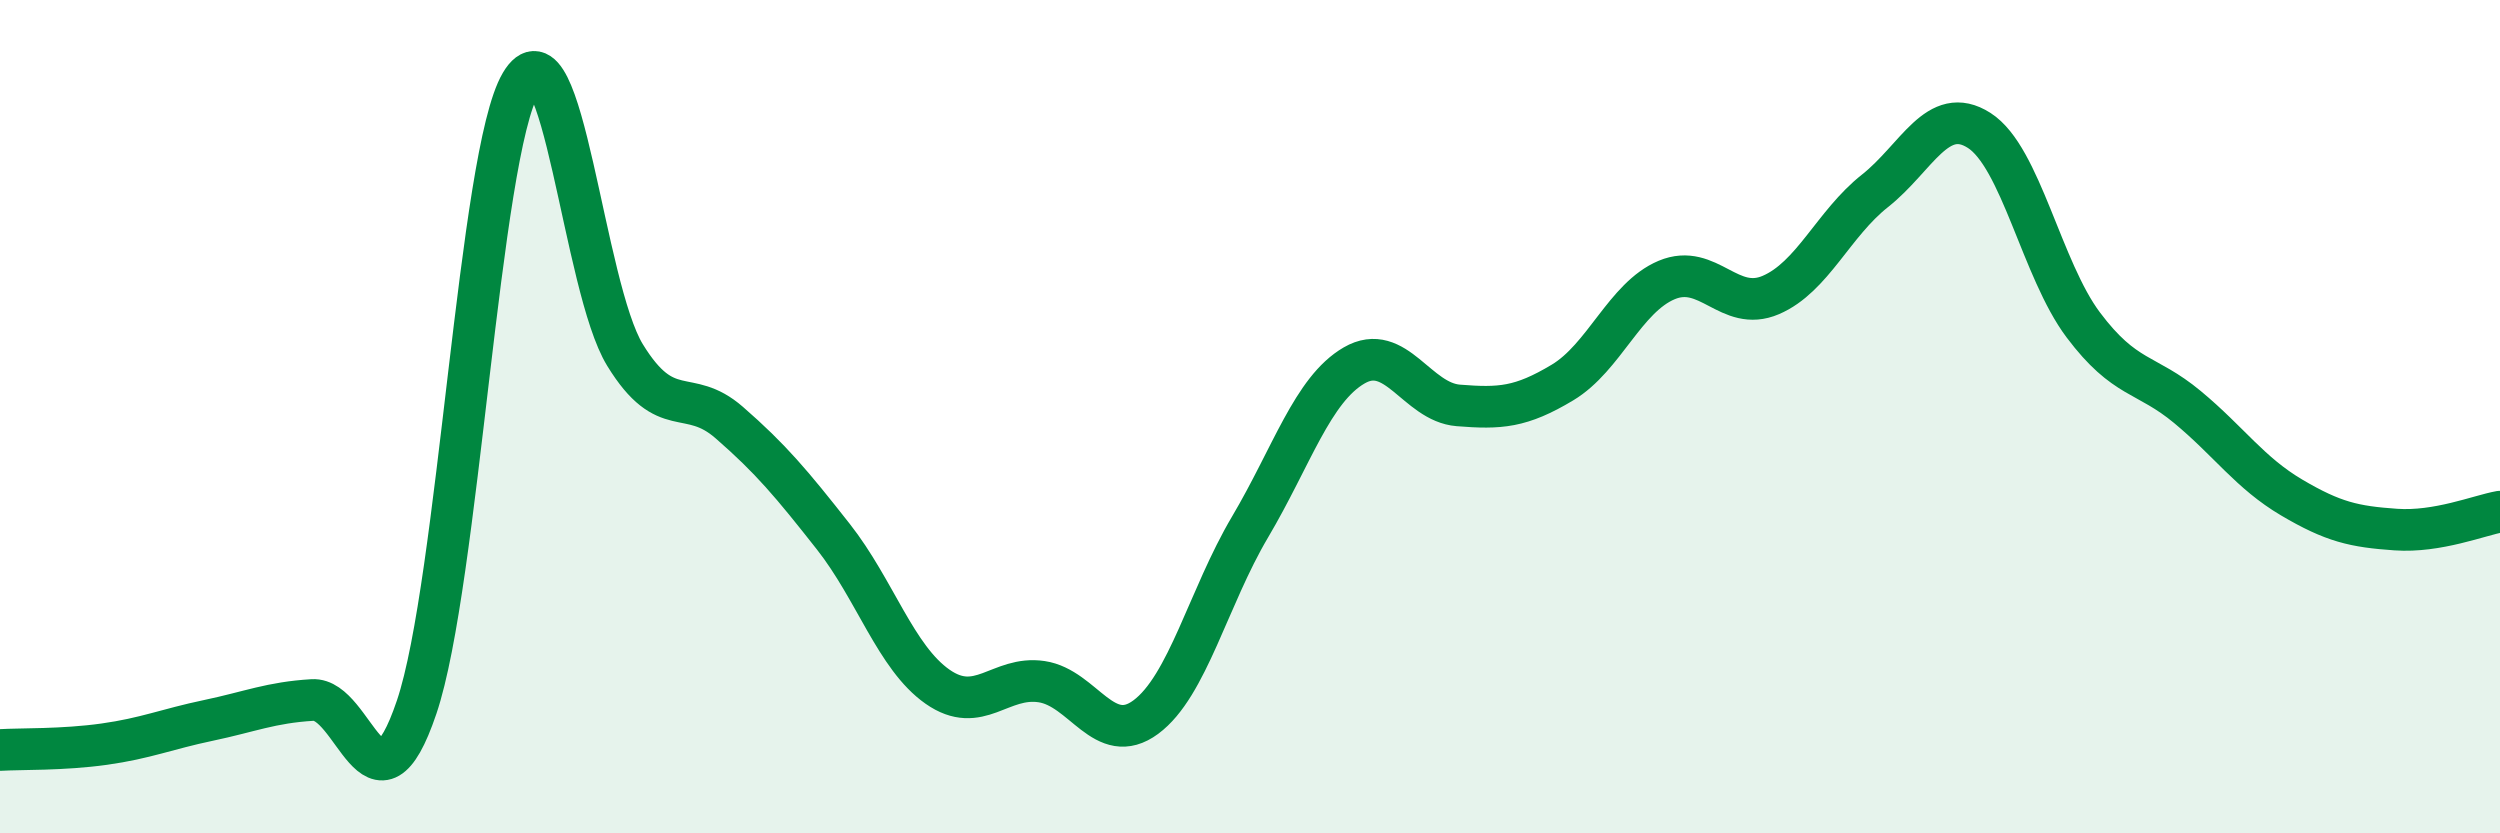
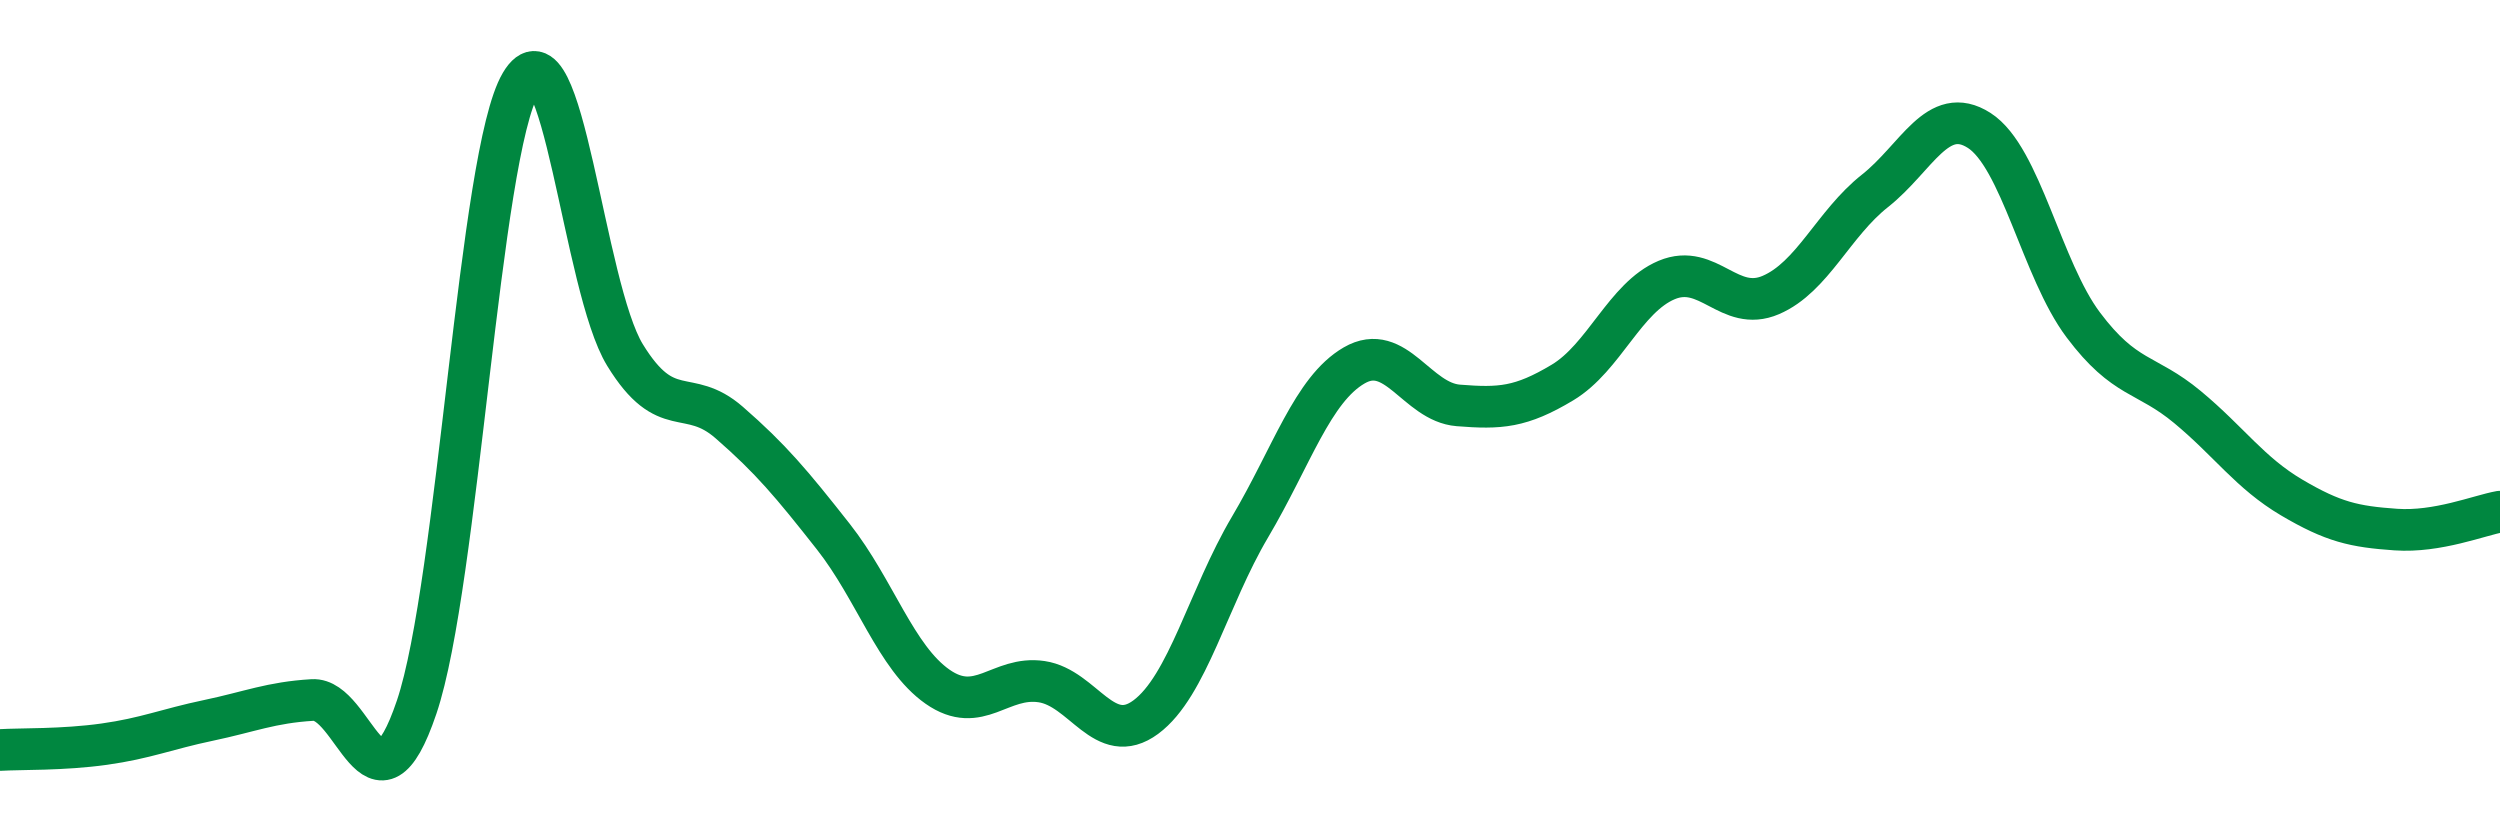
<svg xmlns="http://www.w3.org/2000/svg" width="60" height="20" viewBox="0 0 60 20">
-   <path d="M 0,18 C 0.5,17.97 1.5,18 2.5,17.86 C 3.5,17.72 4,17.5 5,17.29 C 6,17.08 6.5,16.86 7.5,16.8 C 8.5,16.74 9,19.93 10,16.97 C 11,14.01 11.5,3.69 12.5,2 C 13.5,0.31 14,6.89 15,8.52 C 16,10.15 16.5,9.27 17.5,10.14 C 18.5,11.01 19,11.61 20,12.88 C 21,14.15 21.5,15.78 22.5,16.48 C 23.5,17.18 24,16.21 25,16.36 C 26,16.51 26.5,17.95 27.5,17.21 C 28.5,16.47 29,14.34 30,12.65 C 31,10.96 31.5,9.35 32.5,8.77 C 33.5,8.19 34,9.65 35,9.73 C 36,9.81 36.5,9.78 37.5,9.18 C 38.5,8.58 39,7.14 40,6.72 C 41,6.3 41.5,7.51 42.5,7.08 C 43.5,6.65 44,5.37 45,4.58 C 46,3.79 46.5,2.49 47.5,3.13 C 48.5,3.77 49,6.47 50,7.8 C 51,9.13 51.5,8.94 52.5,9.77 C 53.5,10.6 54,11.35 55,11.94 C 56,12.53 56.5,12.64 57.5,12.71 C 58.5,12.78 59.5,12.37 60,12.28L60 20L0 20Z" fill="#008740" opacity="0.1" stroke-linecap="round" stroke-linejoin="round" />
  <path d="M 0,18 C 0.5,17.97 1.5,18 2.5,17.86 C 3.5,17.72 4,17.5 5,17.29 C 6,17.08 6.5,16.86 7.5,16.8 C 8.5,16.74 9,19.93 10,16.97 C 11,14.01 11.5,3.69 12.5,2 C 13.5,0.31 14,6.89 15,8.52 C 16,10.15 16.5,9.27 17.5,10.14 C 18.5,11.01 19,11.61 20,12.88 C 21,14.15 21.5,15.78 22.5,16.48 C 23.5,17.18 24,16.21 25,16.36 C 26,16.51 26.5,17.95 27.5,17.21 C 28.5,16.47 29,14.34 30,12.65 C 31,10.96 31.5,9.35 32.5,8.77 C 33.5,8.19 34,9.65 35,9.73 C 36,9.81 36.5,9.78 37.5,9.18 C 38.5,8.58 39,7.14 40,6.72 C 41,6.3 41.5,7.51 42.5,7.08 C 43.5,6.65 44,5.37 45,4.58 C 46,3.79 46.5,2.49 47.5,3.13 C 48.5,3.77 49,6.47 50,7.8 C 51,9.13 51.5,8.94 52.5,9.77 C 53.5,10.6 54,11.35 55,11.94 C 56,12.53 56.5,12.64 57.5,12.71 C 58.5,12.78 59.5,12.37 60,12.28" stroke="#008740" stroke-width="1" fill="none" stroke-linecap="round" stroke-linejoin="round" />
</svg>